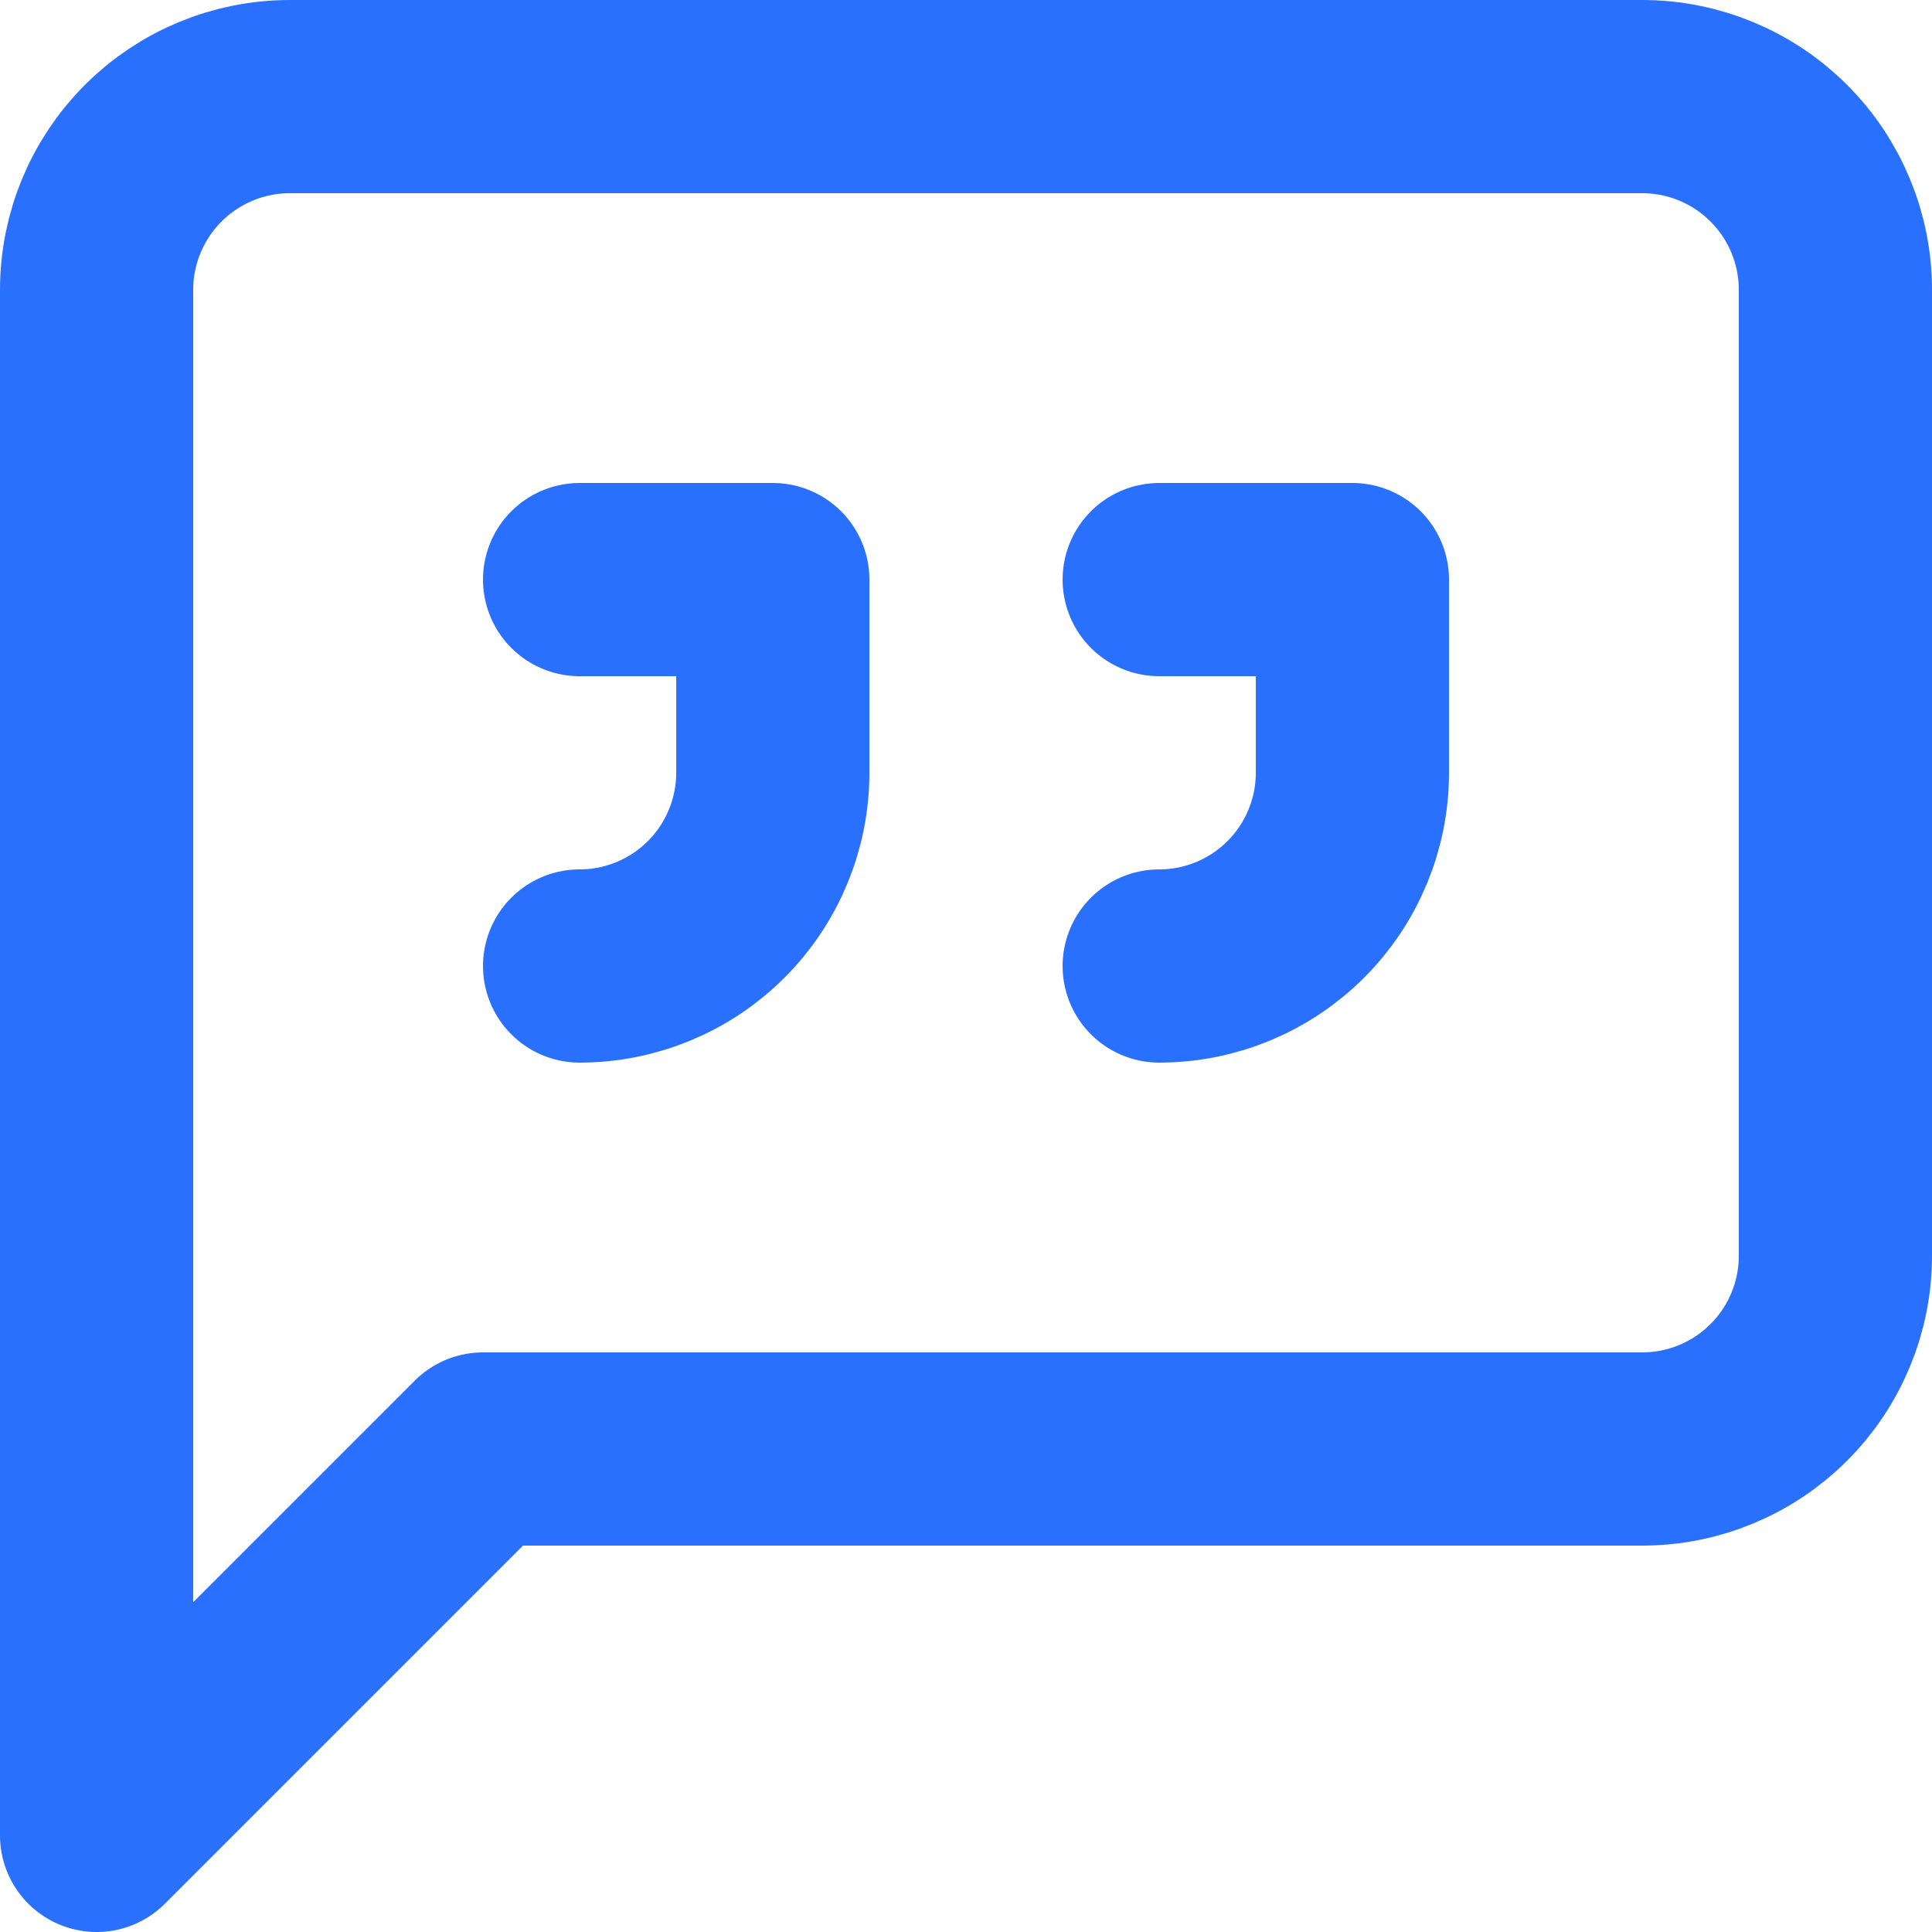
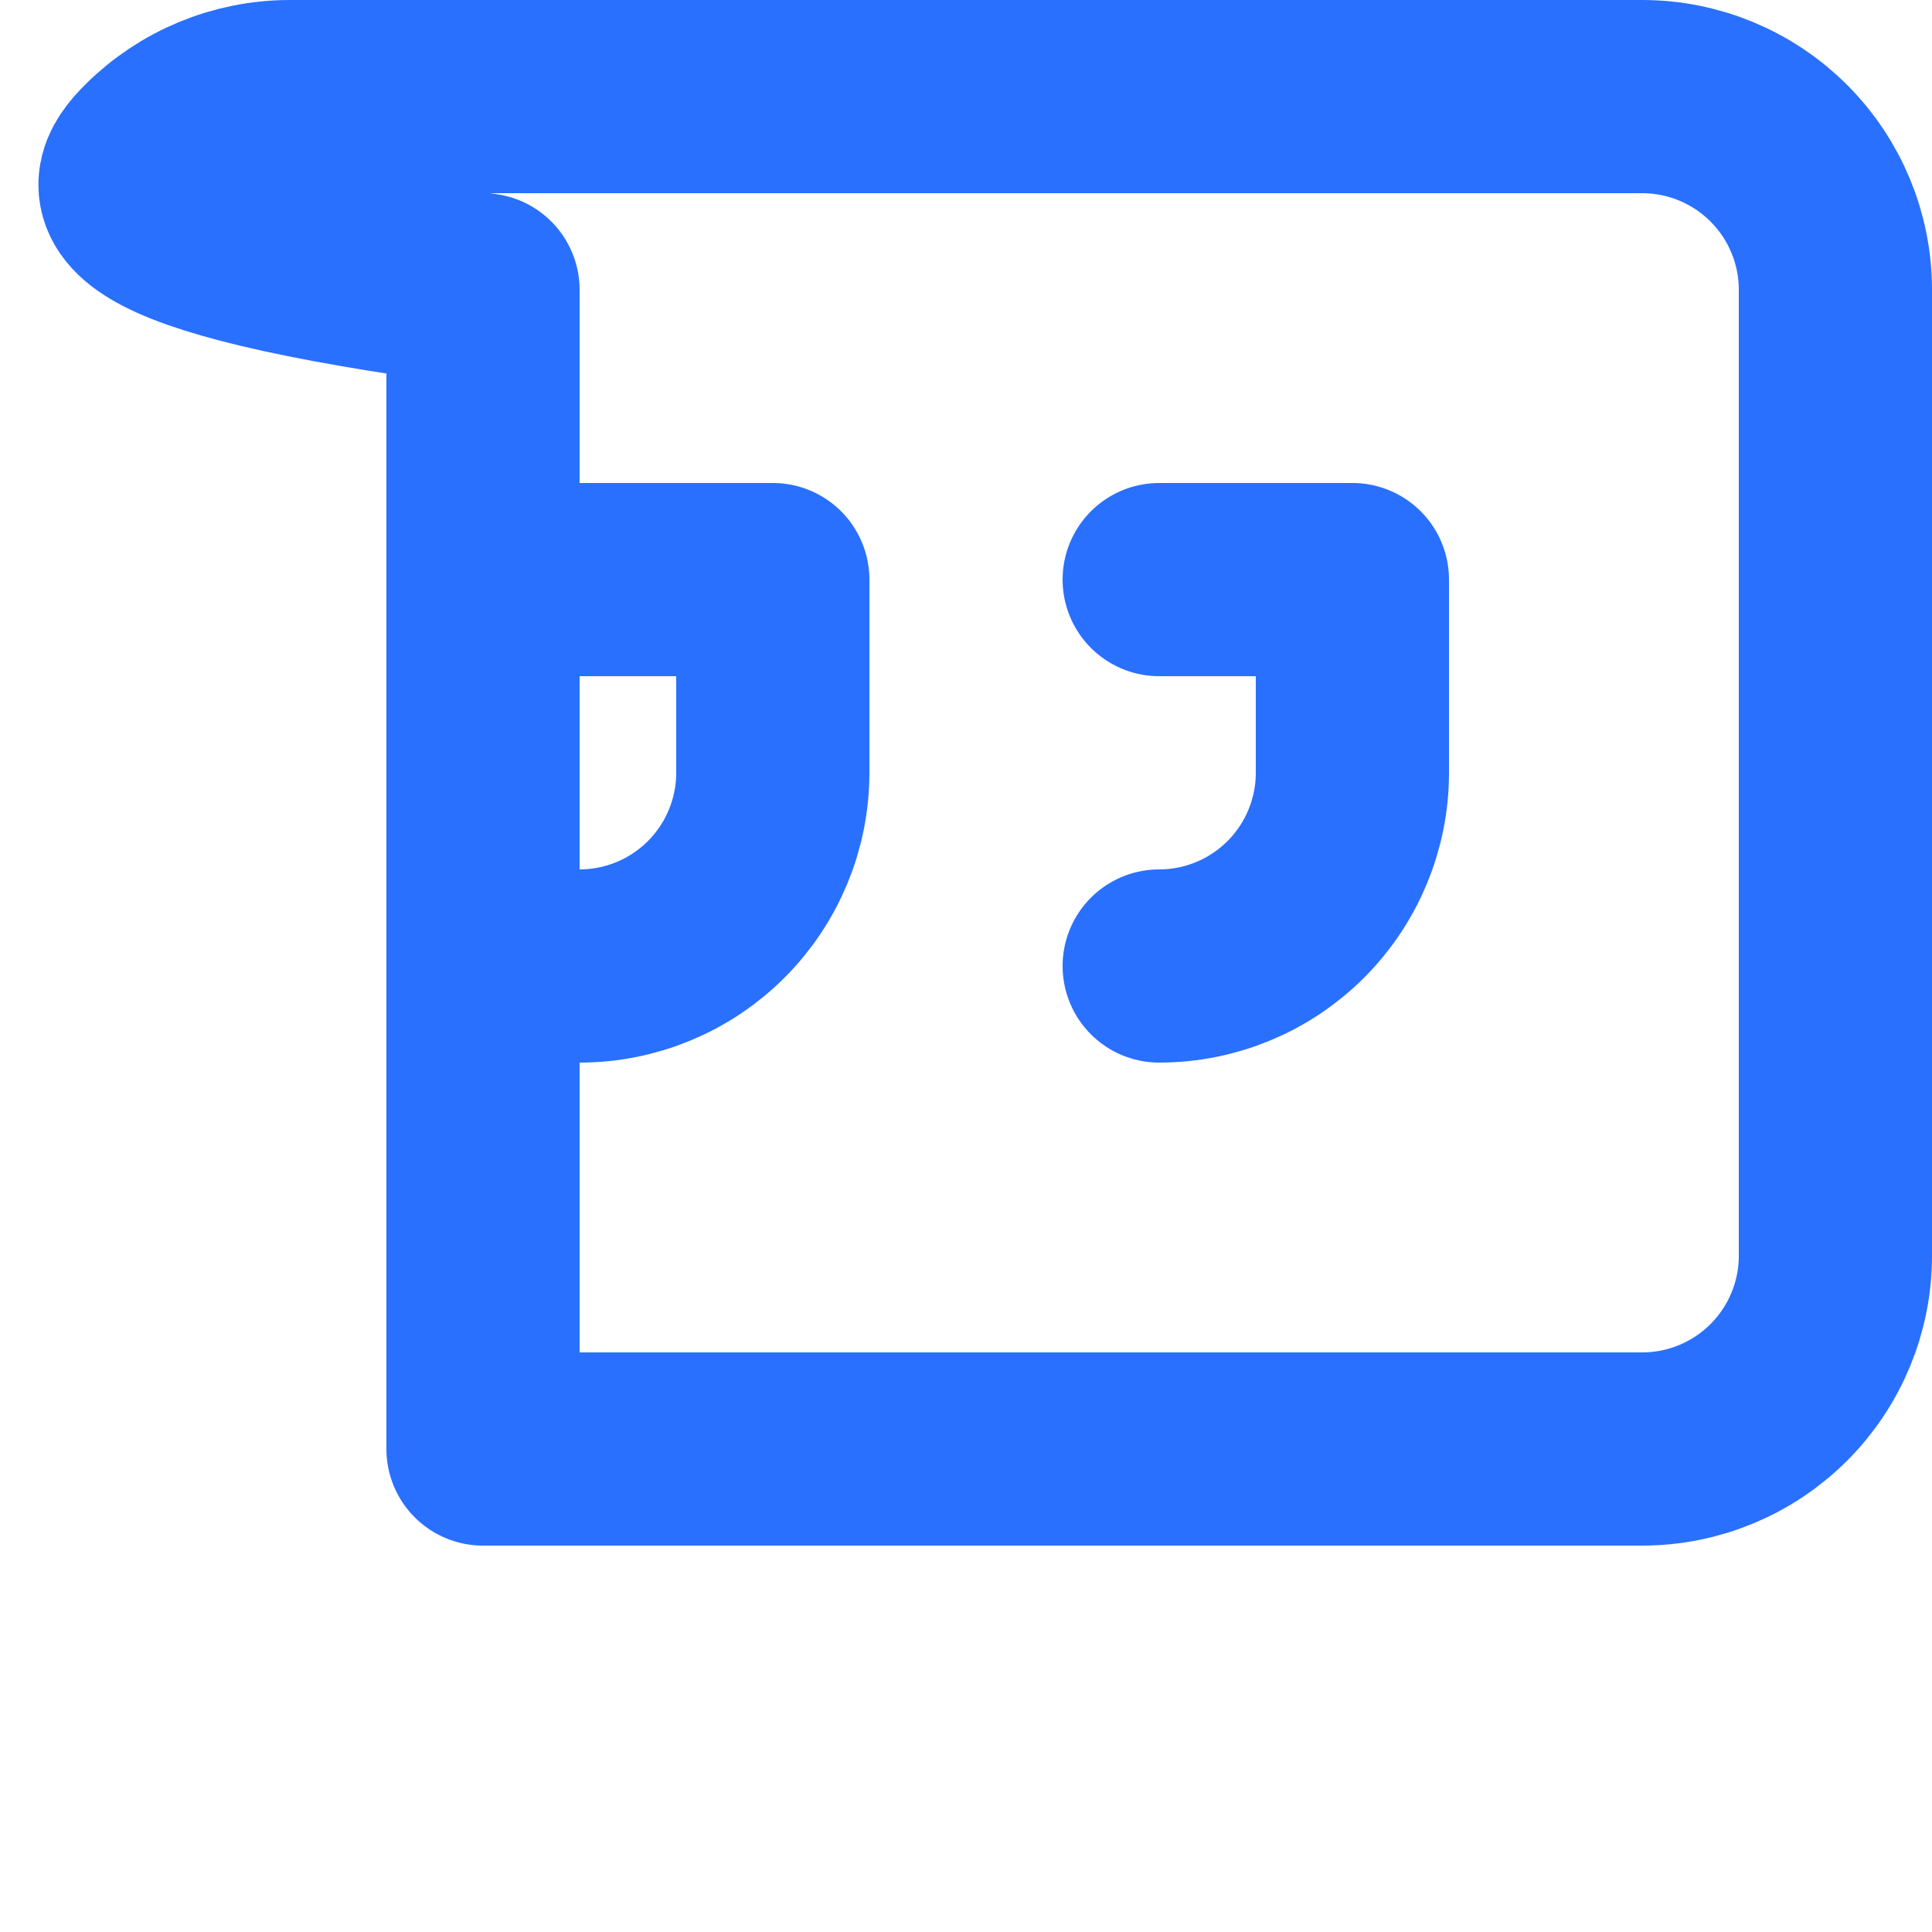
<svg xmlns="http://www.w3.org/2000/svg" width="20" height="20" viewBox="0 0 20 20" fill="none">
-   <path d="M6 10C6.53 10 7.039 9.789 7.414 9.414C7.789 9.039 8 8.53 8 8V6H6M12 10C12.53 10 13.039 9.789 13.414 9.414C13.789 9.039 14 8.53 14 8V6H12M19 13C19 13.53 18.789 14.039 18.414 14.414C18.039 14.789 17.53 15 17 15H5L1 19V3C1 2.47 1.211 1.961 1.586 1.586C1.961 1.211 2.47 1 3 1H17C17.53 1 18.039 1.211 18.414 1.586C18.789 1.961 19 2.47 19 3V13Z" stroke="#2970FF" stroke-width="2" stroke-linecap="round" stroke-linejoin="round" />
+   <path d="M6 10C6.53 10 7.039 9.789 7.414 9.414C7.789 9.039 8 8.53 8 8V6H6M12 10C12.53 10 13.039 9.789 13.414 9.414C13.789 9.039 14 8.53 14 8V6H12M19 13C19 13.53 18.789 14.039 18.414 14.414C18.039 14.789 17.53 15 17 15H5V3C1 2.47 1.211 1.961 1.586 1.586C1.961 1.211 2.47 1 3 1H17C17.53 1 18.039 1.211 18.414 1.586C18.789 1.961 19 2.47 19 3V13Z" stroke="#2970FF" stroke-width="2" stroke-linecap="round" stroke-linejoin="round" />
</svg>